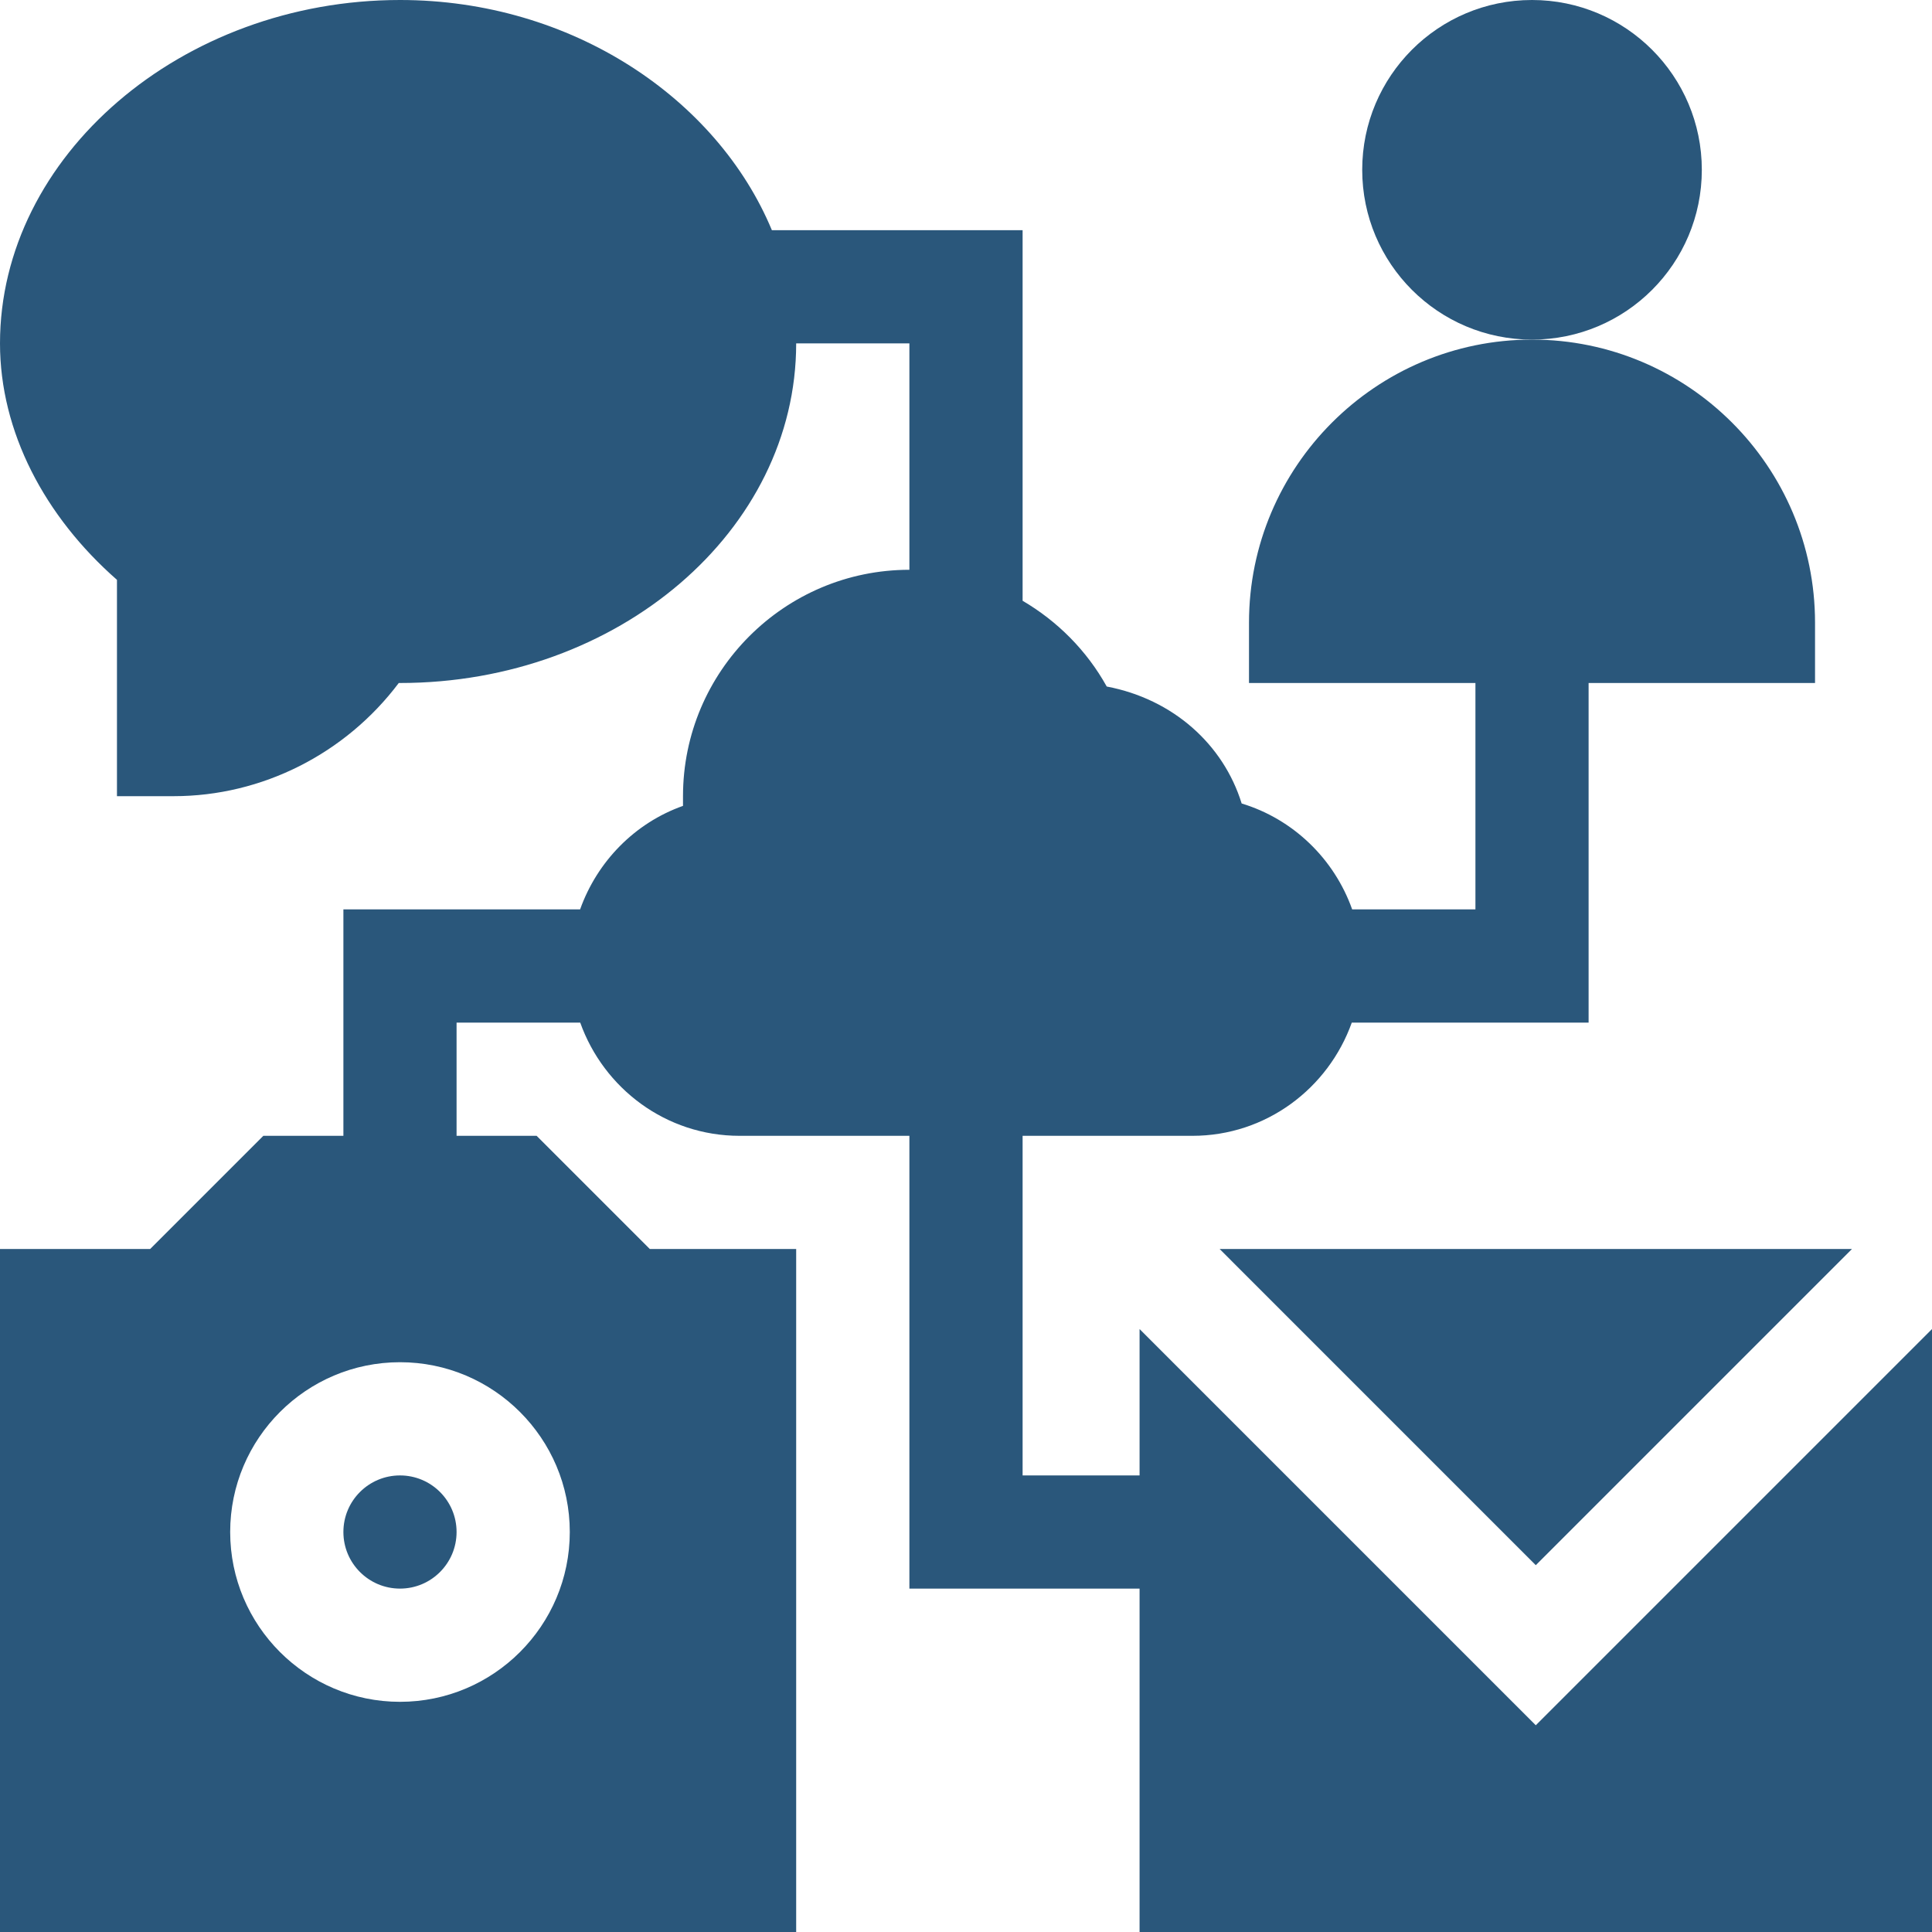
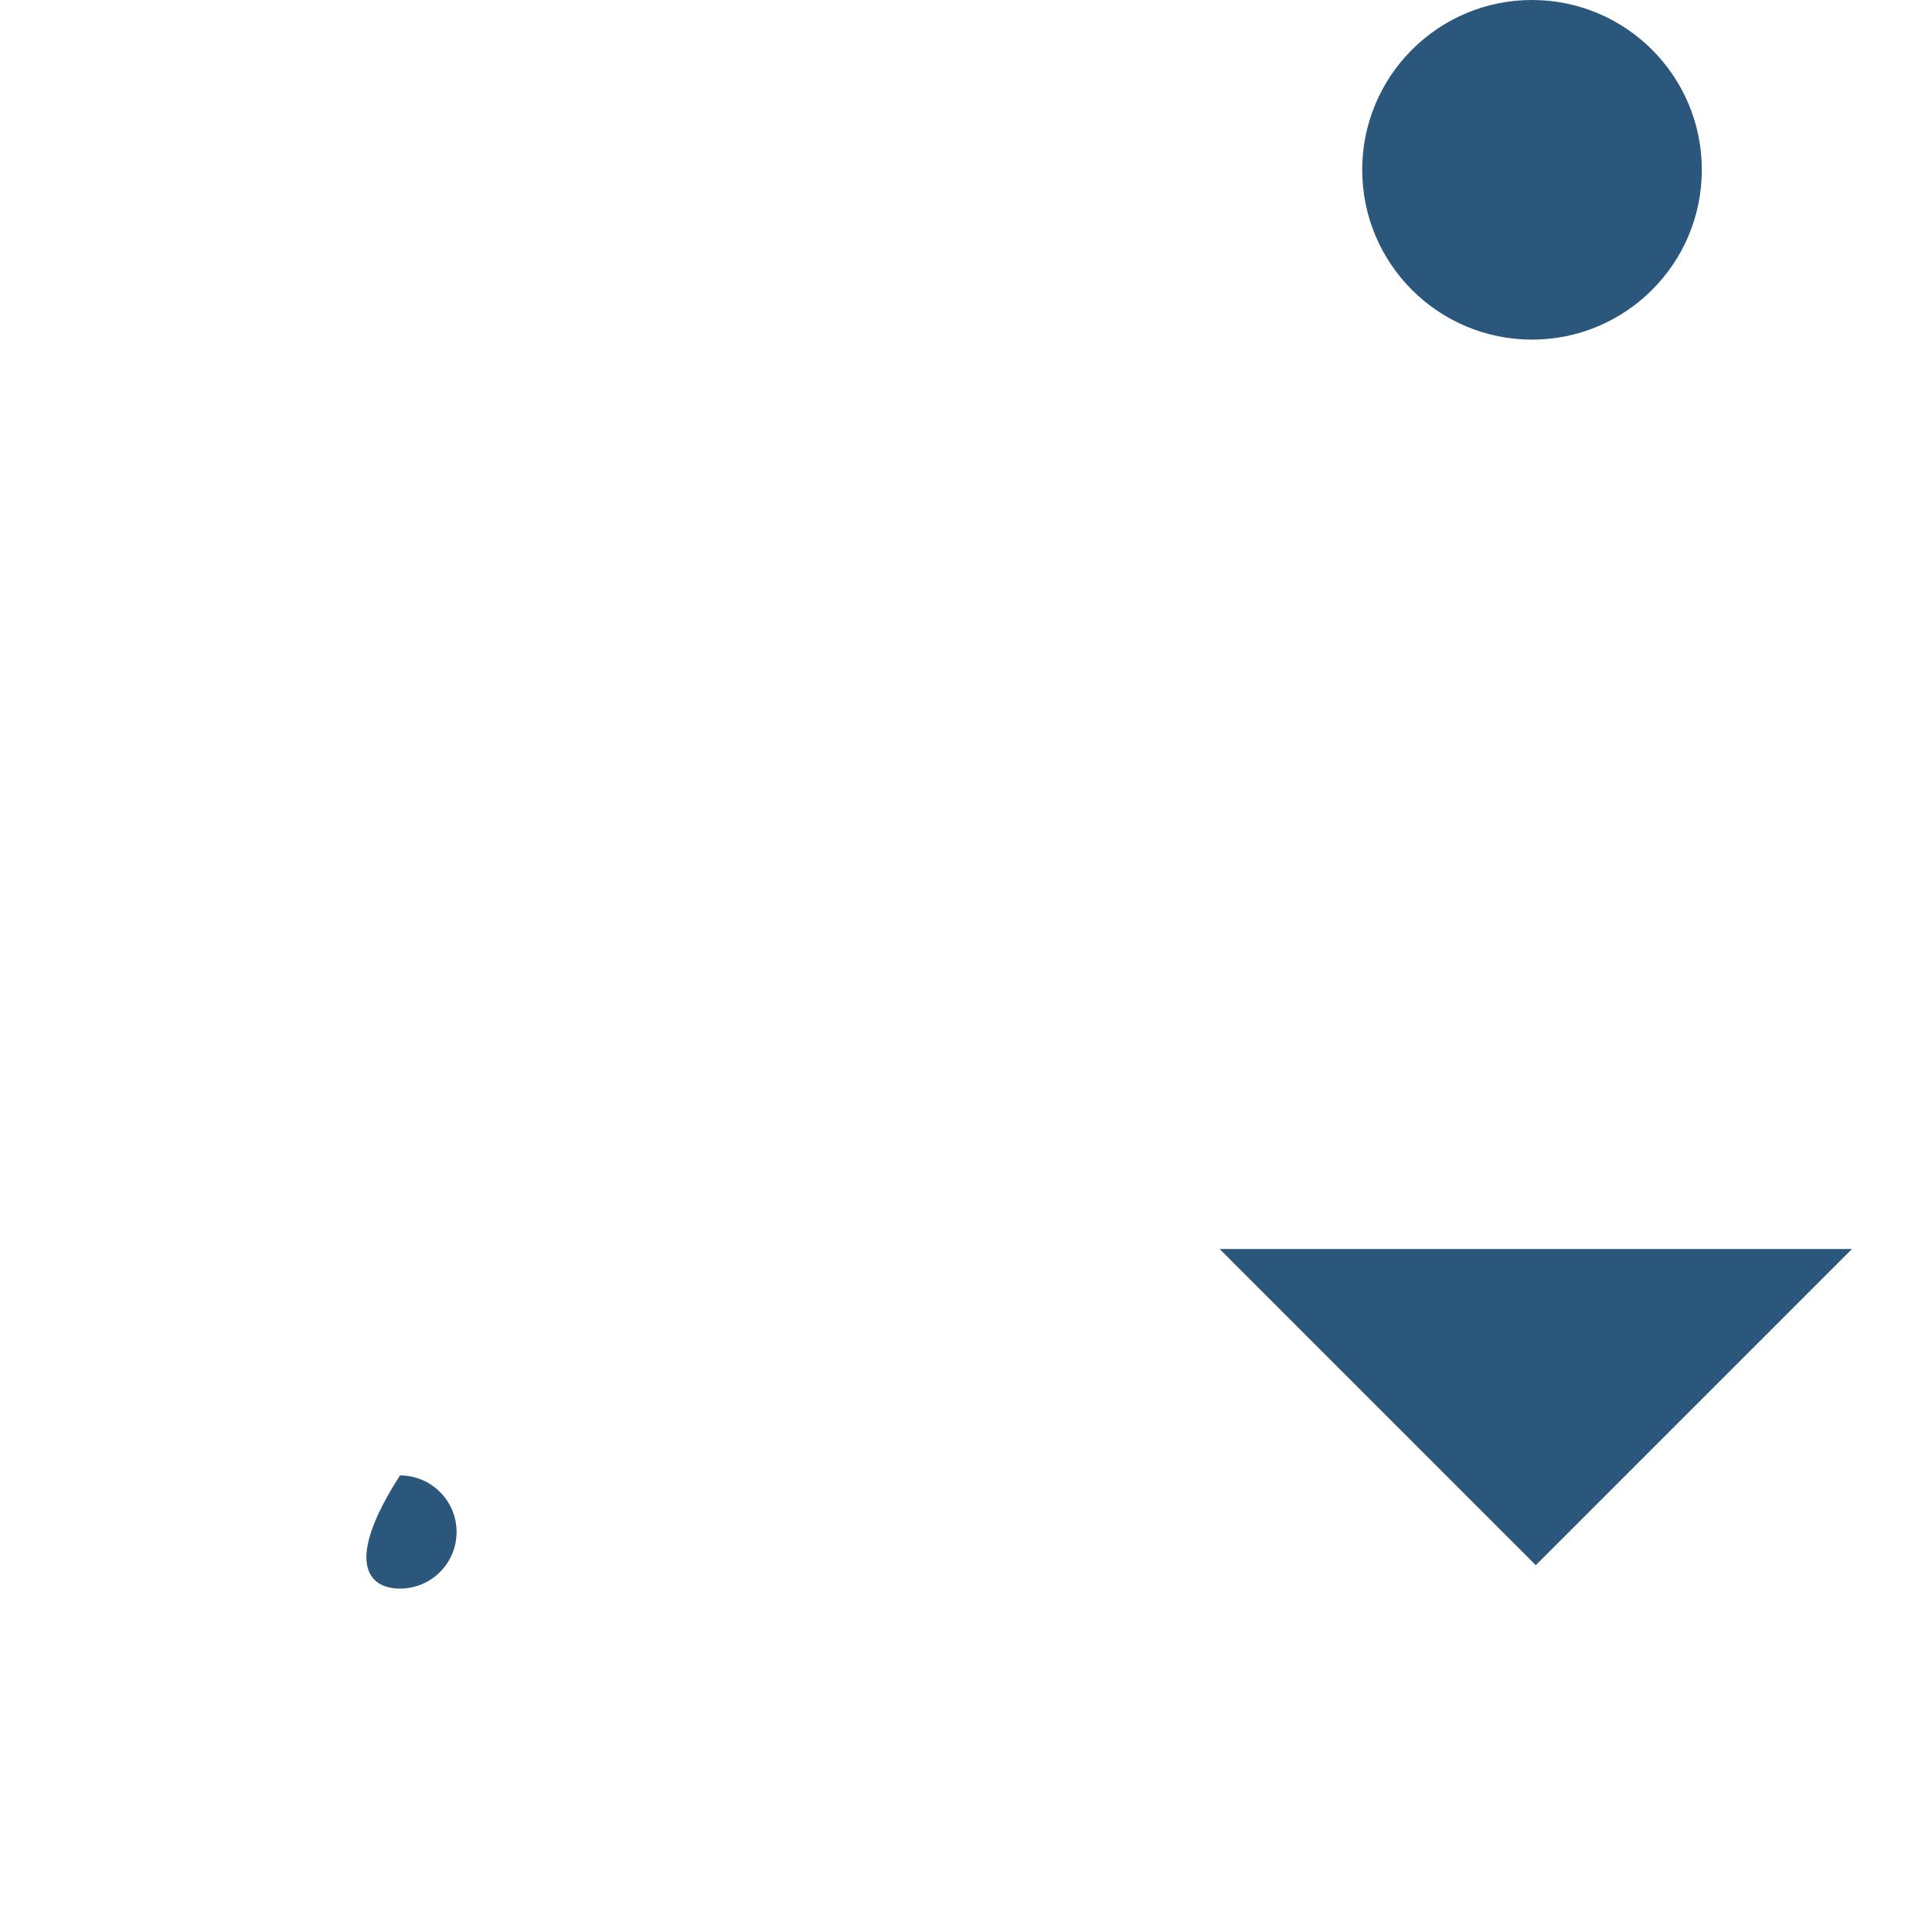
<svg xmlns="http://www.w3.org/2000/svg" width="50" height="50" viewBox="0 0 50 50" fill="none">
  <path d="M39.746 40.507L47.929 32.324H31.564L39.746 40.507Z" fill="#2A577B" />
-   <path d="M39.746 44.65L29.492 34.396V38.184H26.465V29.395H30.859C32.767 29.395 34.377 28.166 34.984 26.465H41.113V17.676H46.973V16.113C46.973 12.075 43.687 8.789 39.648 8.789C35.61 8.789 32.324 12.075 32.324 16.113V17.676H38.184V23.535H34.994C34.529 22.227 33.469 21.199 32.134 20.794C31.663 19.269 30.363 18.094 28.642 17.767C28.124 16.834 27.364 16.075 26.465 15.548V5.957H19.976C18.56 2.554 14.801 0 10.352 0C4.698 0 0 4.04 0 8.887C0 11.173 1.156 13.366 3.027 15.006V20.605H4.492C6.788 20.605 8.945 19.503 10.32 17.676H10.352C16.005 17.676 20.605 13.733 20.605 8.887H23.535V14.746C20.304 14.746 17.676 17.374 17.676 20.605V20.856C16.431 21.297 15.457 22.292 15.013 23.535H8.887V29.395H6.815L3.886 32.324H0V50H20.605V32.324H16.817L13.888 29.395H11.816V26.465H15.016C15.623 28.166 17.233 29.395 19.141 29.395H23.535V41.113H29.492V50H50V34.396L39.746 44.65ZM14.746 39.648C14.746 42.072 12.775 44.043 10.352 44.043C7.928 44.043 5.957 42.072 5.957 39.648C5.957 37.225 7.928 35.254 10.352 35.254C12.775 35.254 14.746 37.225 14.746 39.648Z" fill="#2A577B" />
  <path d="M39.648 8.789C42.075 8.789 44.043 6.822 44.043 4.395C44.043 1.968 42.075 0 39.648 0C37.221 0 35.254 1.968 35.254 4.395C35.254 6.822 37.221 8.789 39.648 8.789Z" fill="#2A577B" />
-   <path d="M10.352 41.113C11.161 41.113 11.816 40.457 11.816 39.648C11.816 38.839 11.161 38.184 10.352 38.184C9.543 38.184 8.887 38.839 8.887 39.648C8.887 40.457 9.543 41.113 10.352 41.113Z" fill="#2A577B" />
+   <path d="M10.352 41.113C11.161 41.113 11.816 40.457 11.816 39.648C11.816 38.839 11.161 38.184 10.352 38.184C8.887 40.457 9.543 41.113 10.352 41.113Z" fill="#2A577B" />
</svg>